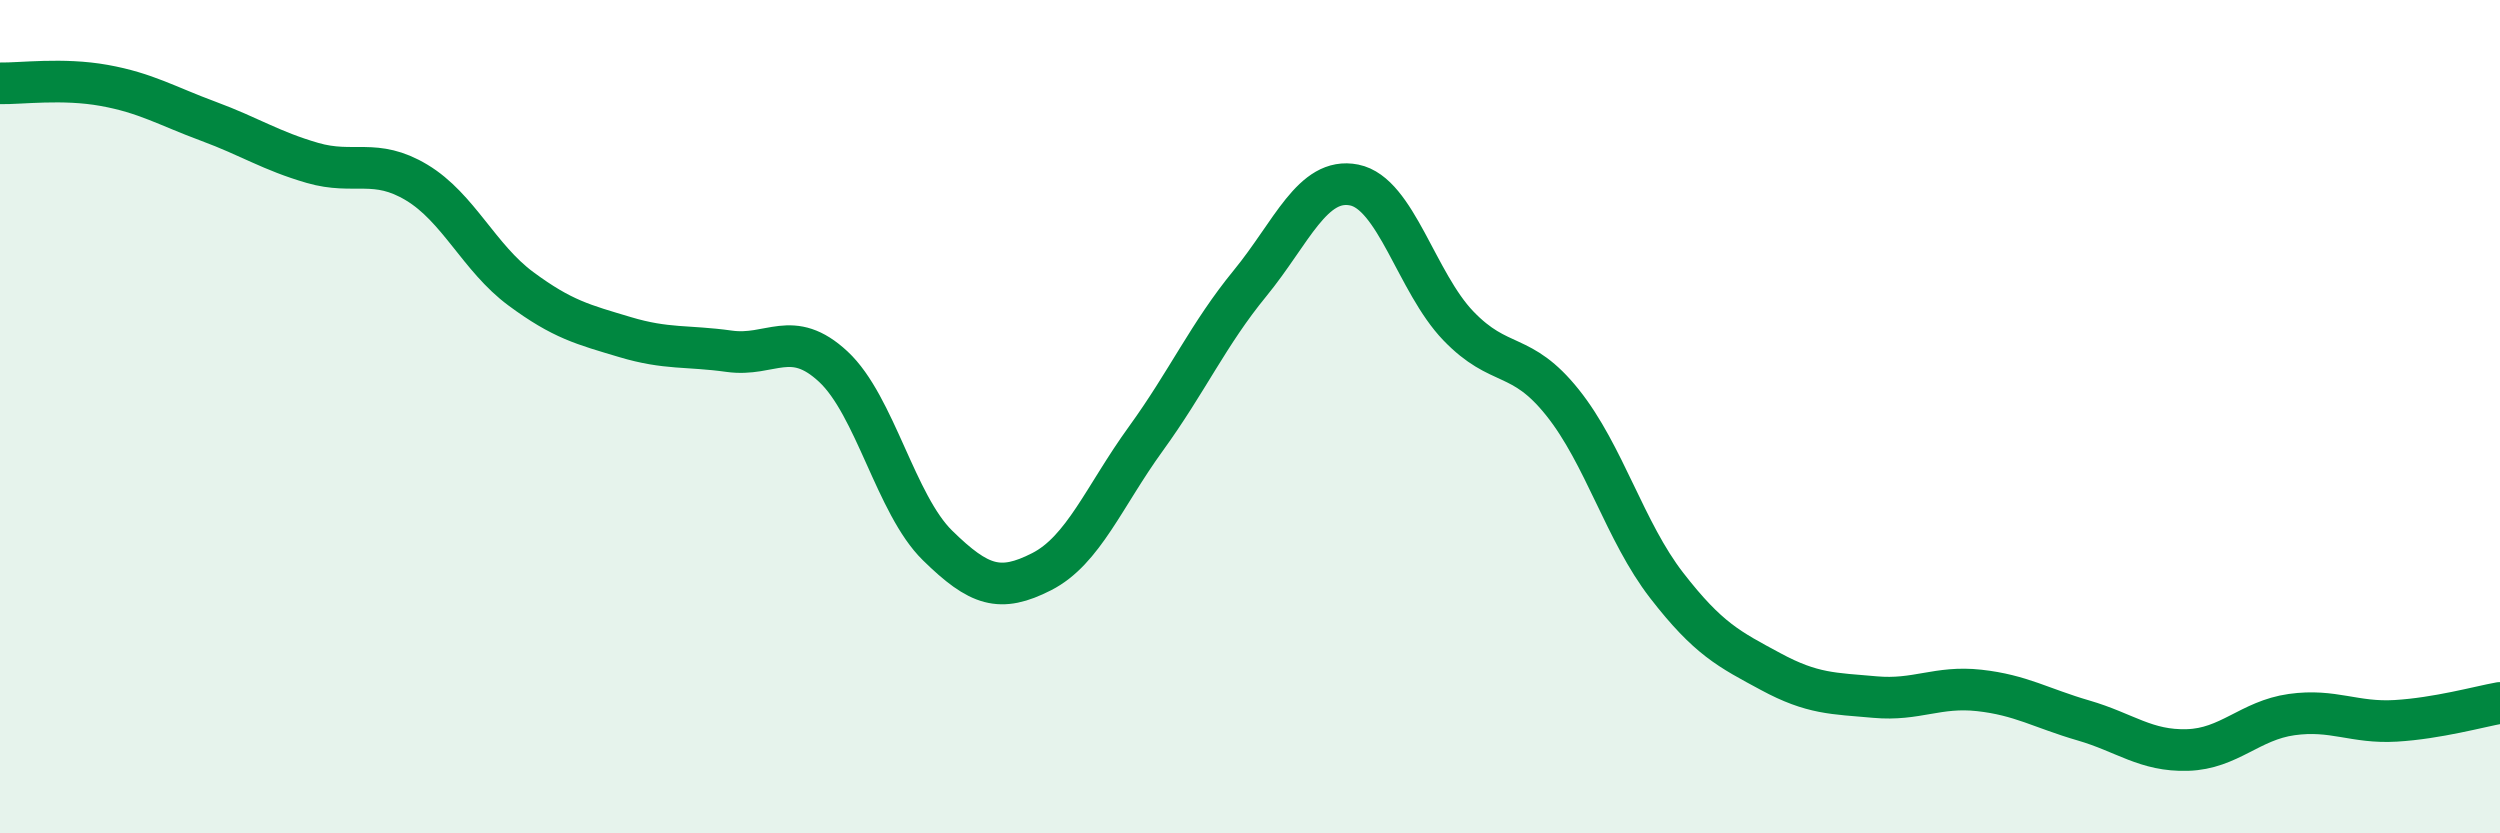
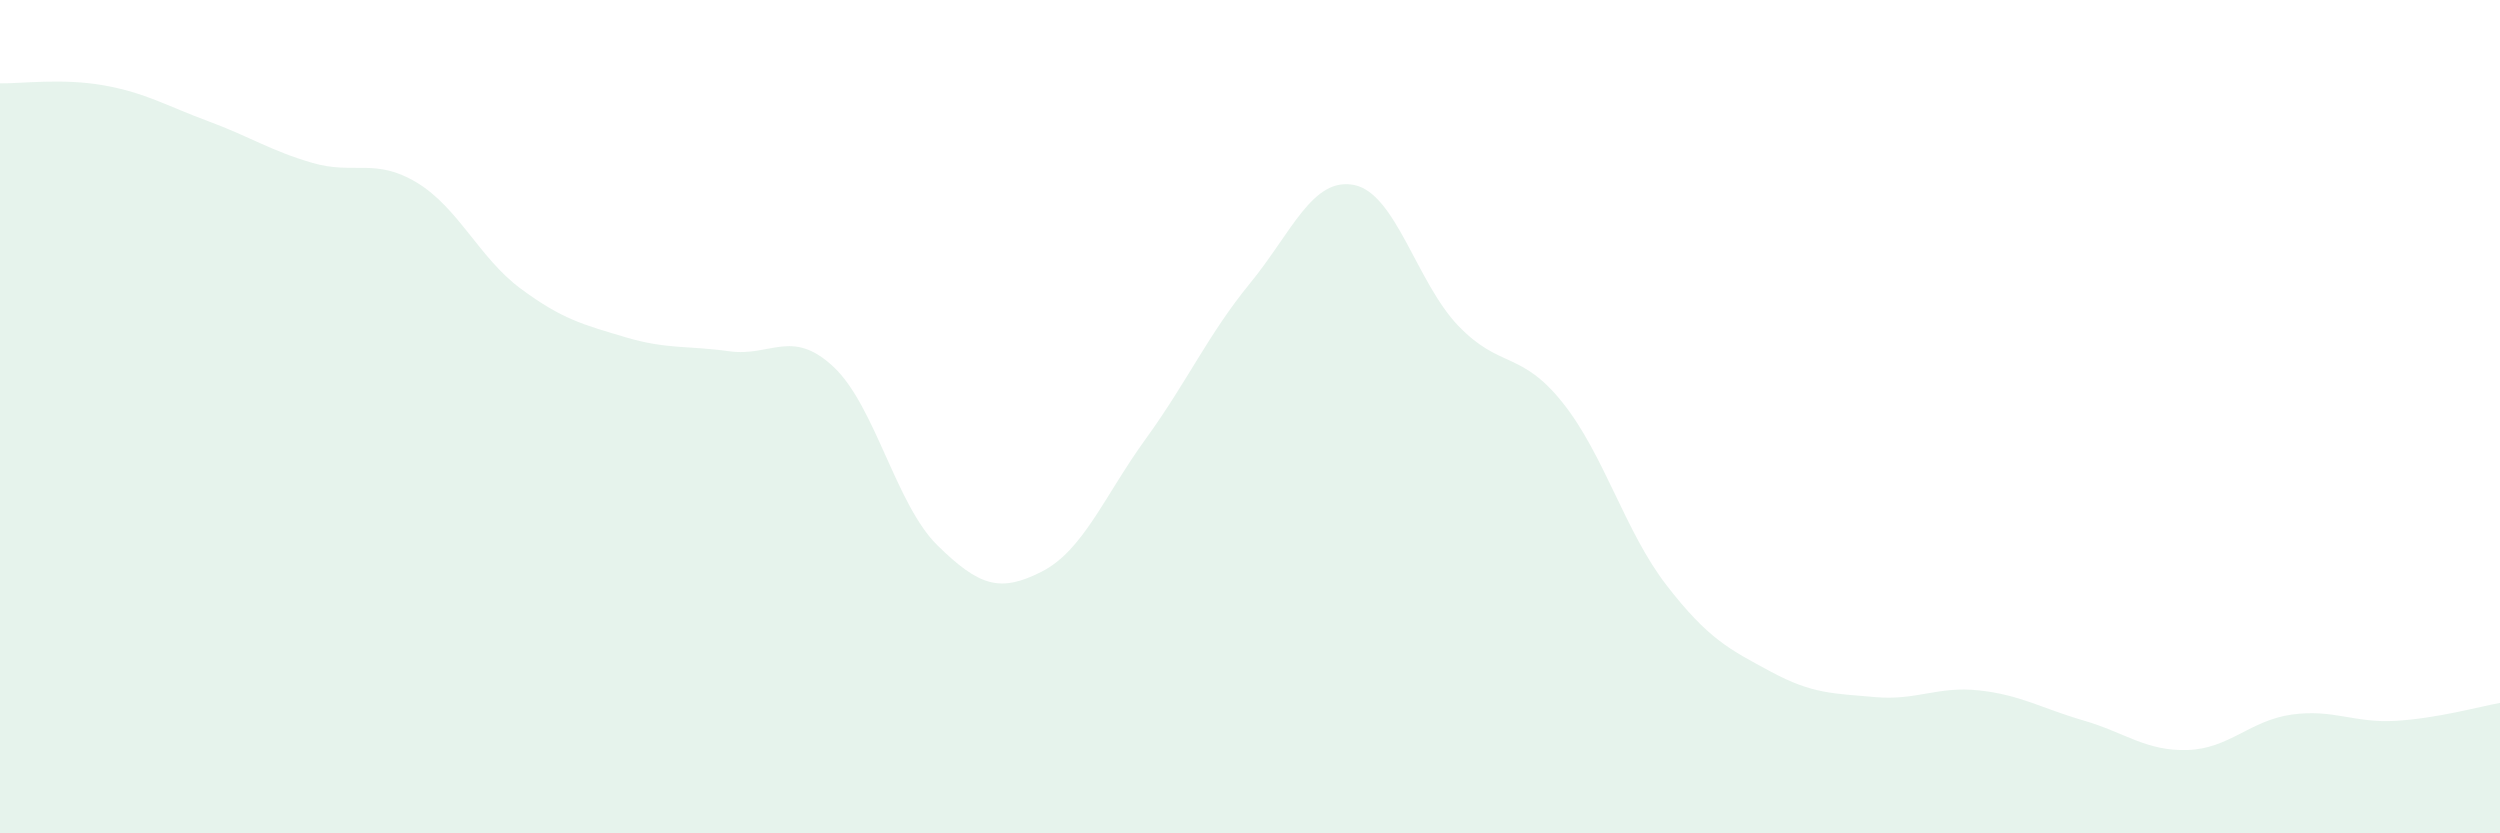
<svg xmlns="http://www.w3.org/2000/svg" width="60" height="20" viewBox="0 0 60 20">
  <path d="M 0,2 C 0.5,2.01 1.5,1.87 2.5,2.05 C 3.5,2.23 4,2.54 5,2.91 C 6,3.28 6.5,3.62 7.5,3.91 C 8.5,4.2 9,3.78 10,4.38 C 11,4.98 11.5,6.19 12.5,6.93 C 13.5,7.67 14,7.79 15,8.09 C 16,8.39 16.5,8.29 17.5,8.43 C 18.5,8.57 19,7.87 20,8.8 C 21,9.73 21.5,12.11 22.5,13.09 C 23.5,14.07 24,14.23 25,13.72 C 26,13.21 26.5,11.91 27.5,10.53 C 28.5,9.15 29,8.02 30,6.8 C 31,5.58 31.5,4.24 32.5,4.44 C 33.5,4.64 34,6.78 35,7.82 C 36,8.86 36.5,8.41 37.5,9.66 C 38.5,10.91 39,12.76 40,14.05 C 41,15.34 41.5,15.58 42.5,16.12 C 43.5,16.66 44,16.64 45,16.73 C 46,16.82 46.5,16.46 47.5,16.57 C 48.5,16.68 49,17 50,17.29 C 51,17.58 51.5,18.03 52.5,18 C 53.5,17.97 54,17.29 55,17.15 C 56,17.01 56.5,17.36 57.5,17.3 C 58.5,17.24 59.5,16.96 60,16.87L60 20L0 20Z" fill="#008740" opacity="0.1" stroke-linecap="round" stroke-linejoin="round" />
-   <path d="M 0,2 C 0.5,2.01 1.5,1.87 2.5,2.05 C 3.5,2.23 4,2.54 5,2.91 C 6,3.28 6.5,3.62 7.5,3.91 C 8.5,4.2 9,3.78 10,4.38 C 11,4.98 11.5,6.19 12.5,6.93 C 13.5,7.67 14,7.79 15,8.09 C 16,8.39 16.5,8.29 17.5,8.43 C 18.5,8.57 19,7.87 20,8.8 C 21,9.73 21.5,12.11 22.5,13.09 C 23.5,14.07 24,14.23 25,13.72 C 26,13.21 26.5,11.91 27.5,10.53 C 28.5,9.15 29,8.02 30,6.8 C 31,5.58 31.5,4.24 32.5,4.44 C 33.5,4.64 34,6.78 35,7.82 C 36,8.86 36.5,8.41 37.5,9.66 C 38.5,10.91 39,12.76 40,14.05 C 41,15.34 41.5,15.58 42.5,16.12 C 43.5,16.66 44,16.64 45,16.73 C 46,16.82 46.5,16.46 47.5,16.57 C 48.5,16.68 49,17 50,17.29 C 51,17.58 51.5,18.03 52.5,18 C 53.5,17.97 54,17.29 55,17.15 C 56,17.01 56.5,17.36 57.5,17.3 C 58.5,17.24 59.5,16.96 60,16.87" stroke="#008740" stroke-width="1" fill="none" stroke-linecap="round" stroke-linejoin="round" />
</svg>